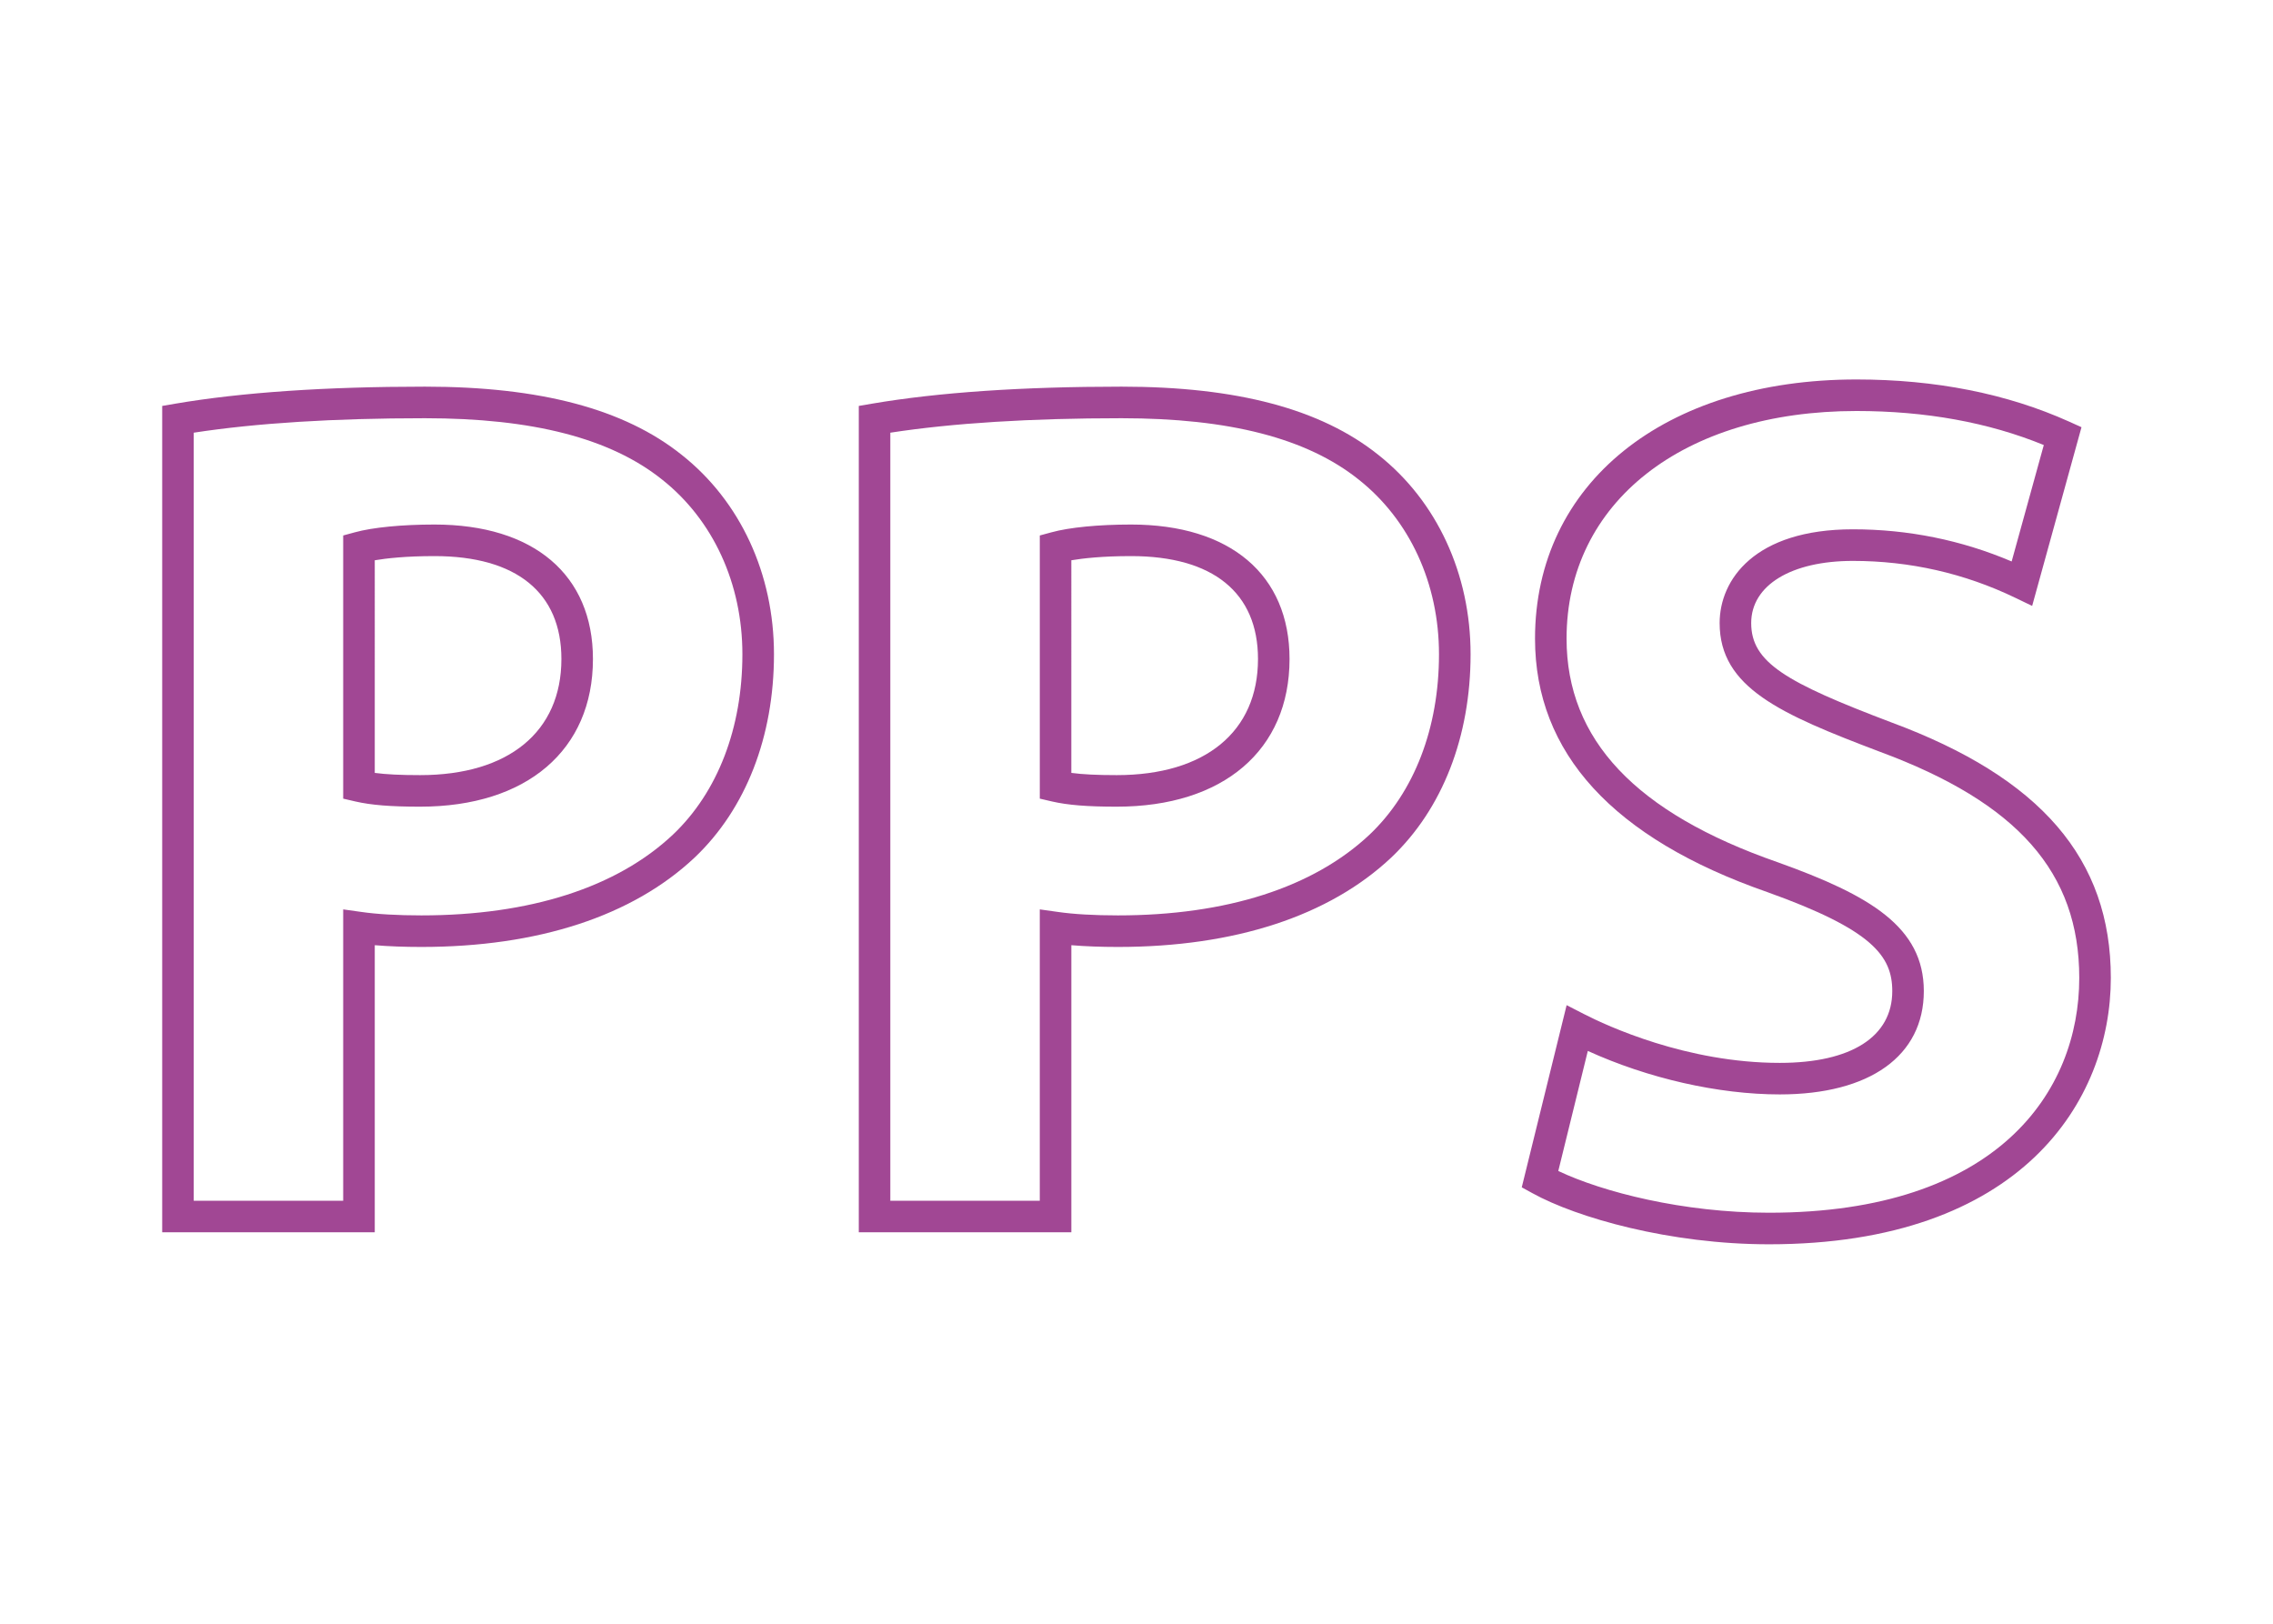
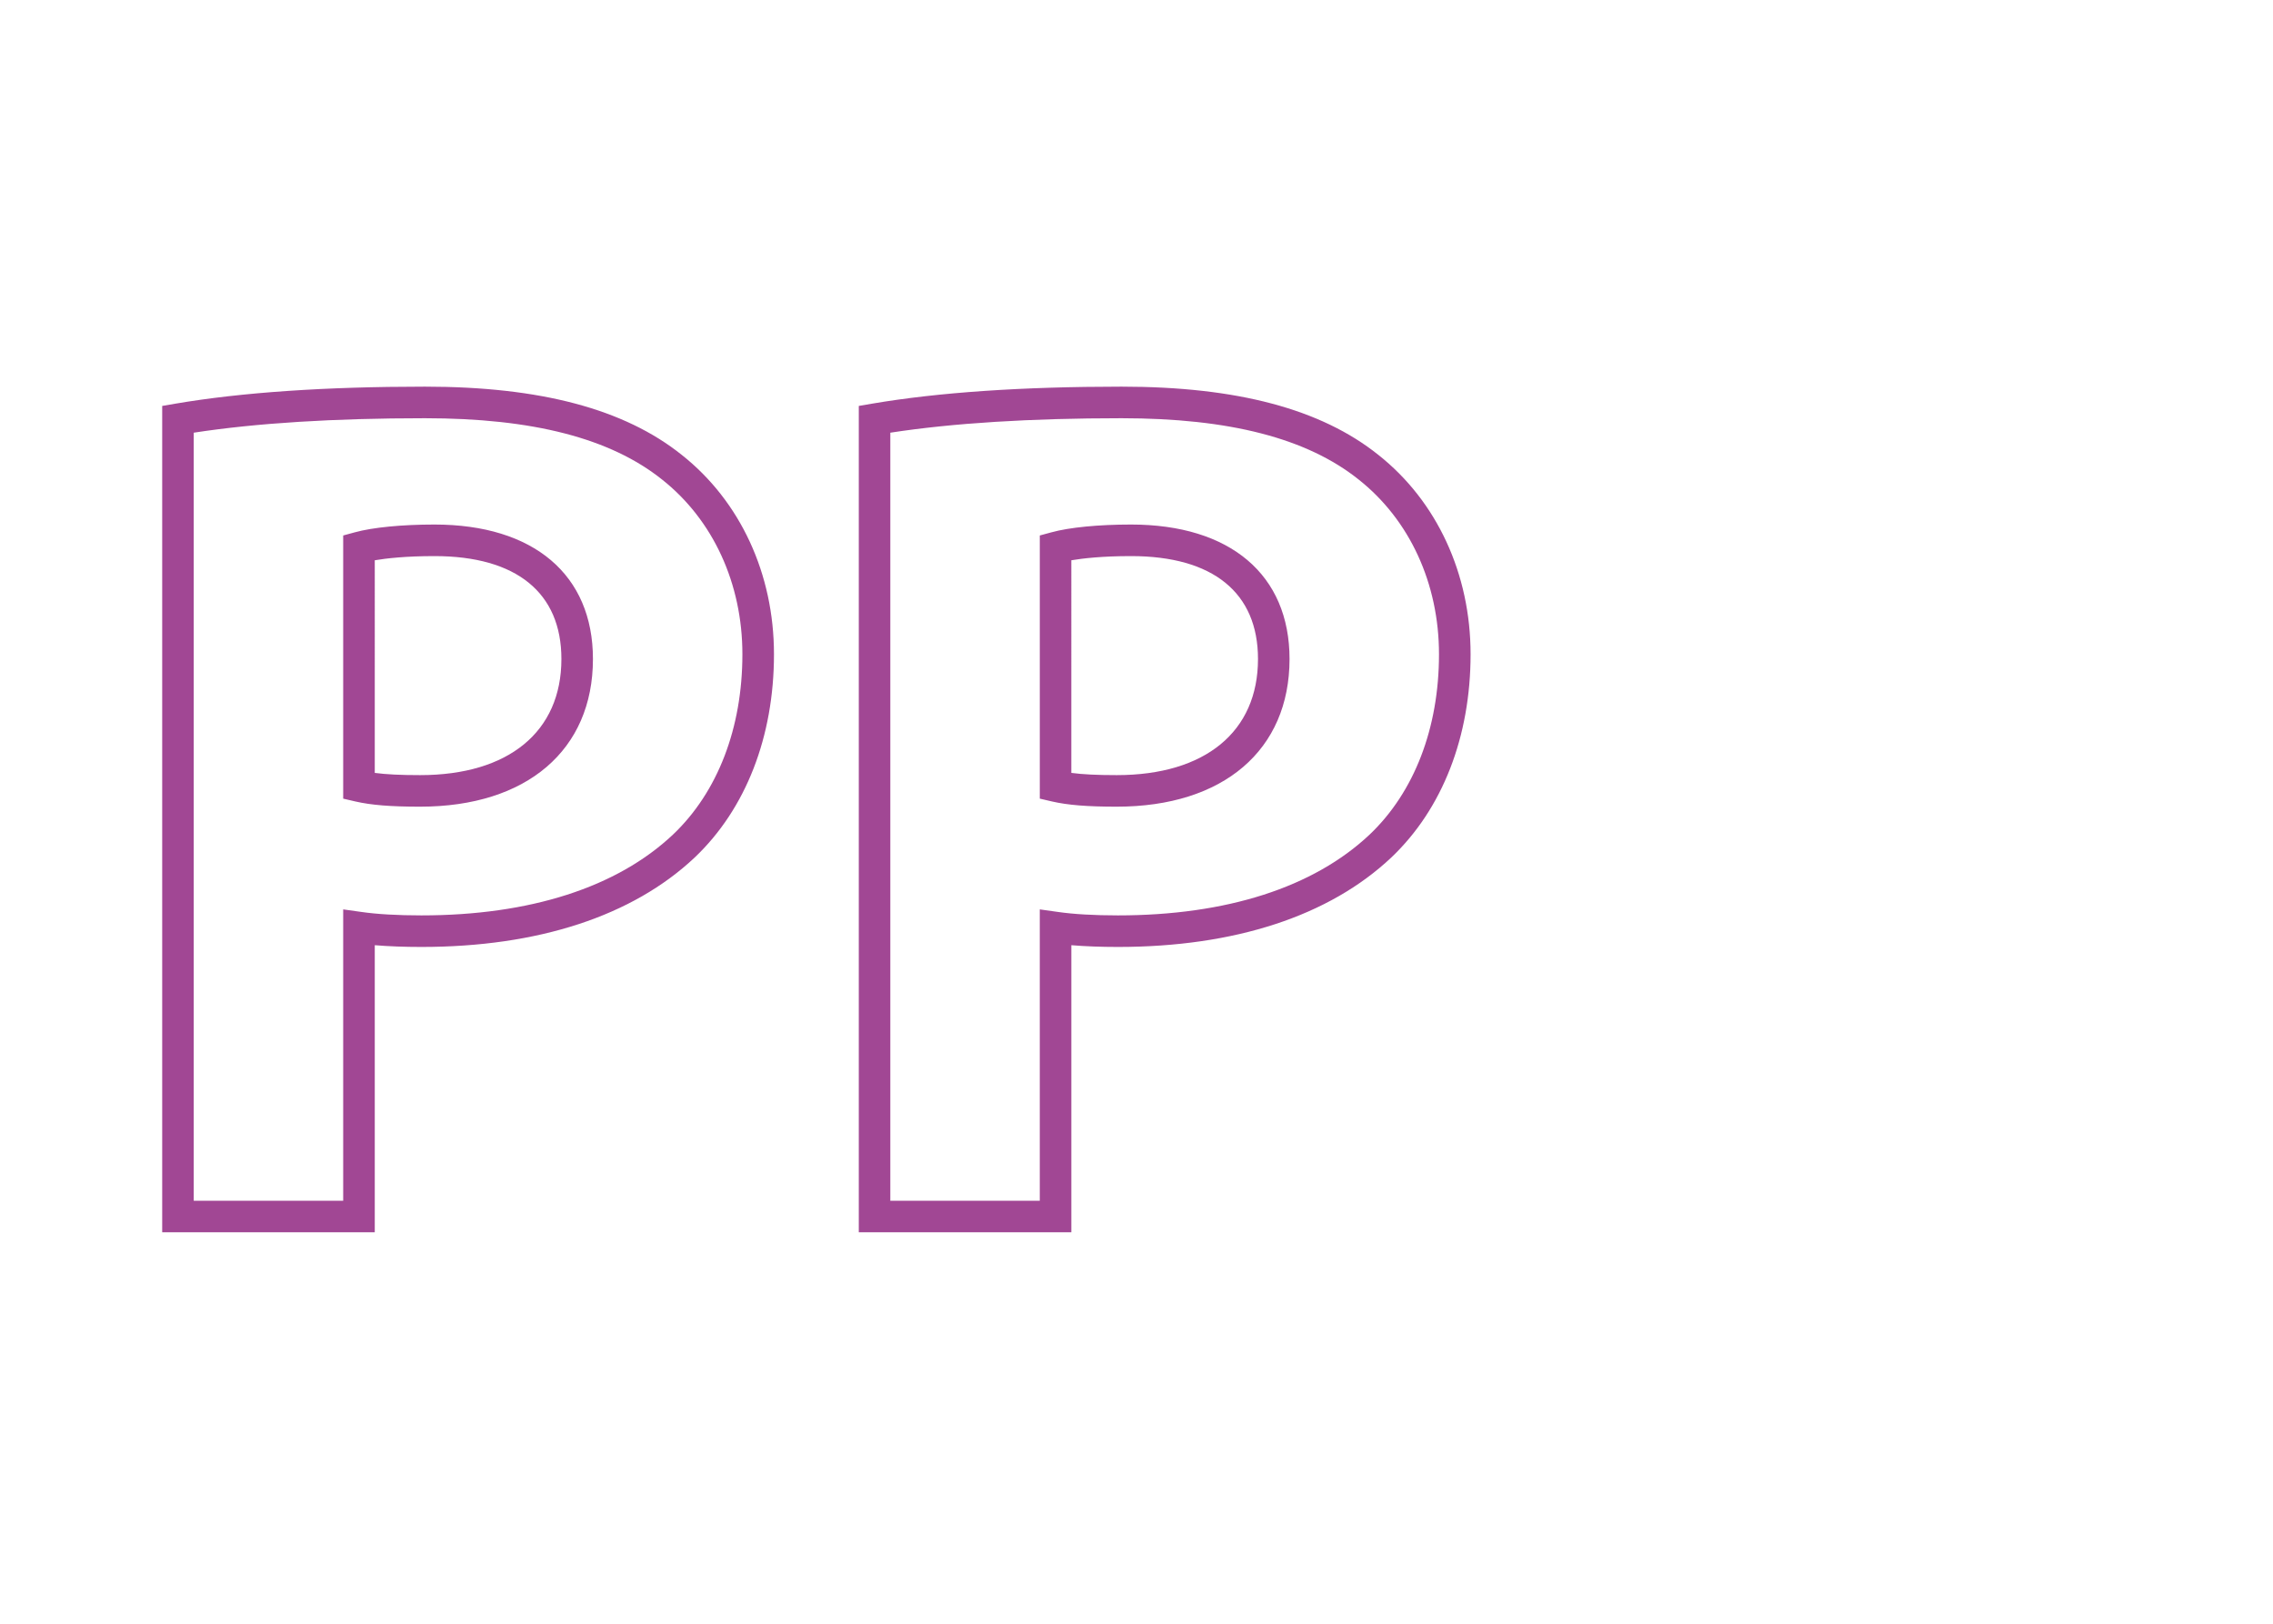
<svg xmlns="http://www.w3.org/2000/svg" version="1.1" id="Layer_1" x="0px" y="0px" width="140px" height="100px" viewBox="0 0 140 100" enable-background="new 0 0 140 100" xml:space="preserve">
  <g>
    <path fill="#A14794" d="M23.082,75.893H9.99V25l0.808-0.139c4.083-0.696,9.255-1.049,15.374-1.049   c7.11,0,12.285,1.375,15.817,4.201c3.609,2.854,5.682,7.33,5.682,12.277c0,5.083-1.734,9.529-4.881,12.518   c-3.827,3.606-9.648,5.511-16.838,5.511c-1.049,0-2.022-0.037-2.869-0.108V75.893z M11.933,73.949h9.205V56.006l1.11,0.156   c0.97,0.141,2.25,0.214,3.703,0.214c6.686,0,12.047-1.721,15.502-4.979c2.755-2.616,4.273-6.562,4.273-11.106   c0-4.35-1.802-8.27-4.947-10.757c-3.18-2.542-7.956-3.777-14.608-3.777c-5.608,0-10.393,0.299-14.239,0.891V73.949z M25.876,49.68   c-1.819,0-3.011-0.097-3.986-0.32l-0.752-0.175V32.978l0.716-0.195c1.11-0.304,2.9-0.479,4.909-0.479   c6.111,0,9.758,3.096,9.758,8.282C36.52,46.196,32.442,49.68,25.876,49.68z M23.082,47.6c0.708,0.094,1.594,0.137,2.794,0.137   c5.449,0,8.702-2.672,8.702-7.151c0-4.086-2.775-6.338-7.815-6.338c-1.779,0-2.974,0.138-3.68,0.257V47.6z" />
    <path fill="#A14794" d="M65.986,75.893H52.895V25l0.809-0.139c4.082-0.696,9.255-1.049,15.372-1.049   c7.112,0,12.286,1.375,15.819,4.201c3.607,2.854,5.682,7.33,5.682,12.277c0,5.083-1.734,9.529-4.881,12.518   c-3.826,3.606-9.648,5.511-16.84,5.511c-1.049,0-2.021-0.037-2.869-0.108V75.893z M54.838,73.949h9.205V56.006l1.11,0.156   c0.97,0.141,2.249,0.214,3.701,0.214c6.686,0,12.049-1.721,15.506-4.979c2.752-2.616,4.271-6.562,4.271-11.106   c0-4.35-1.803-8.27-4.947-10.757c-3.18-2.542-7.957-3.777-14.61-3.777c-5.607,0-10.393,0.299-14.237,0.891V73.949z M68.782,49.68   c-1.818,0-3.013-0.097-3.985-0.32l-0.753-0.175V32.978l0.717-0.195c1.109-0.304,2.897-0.479,4.906-0.479   c6.111,0,9.759,3.096,9.759,8.282C79.426,46.196,75.348,49.68,68.782,49.68z M65.986,47.6c0.711,0.094,1.597,0.137,2.796,0.137   c5.447,0,8.701-2.672,8.701-7.151c0-4.086-2.775-6.338-7.816-6.338c-1.778,0-2.972,0.138-3.681,0.257V47.6z" />
-     <path fill="#A14794" d="M108.957,76.631c-6.1,0-11.834-1.633-14.574-3.149l-0.654-0.359l2.764-11.219l1.092,0.56   c1.371,0.703,6.291,2.995,12.035,2.995c4.404,0,6.93-1.61,6.93-4.419c0-2.168-1.227-3.781-7.699-6.1   c-9.488-3.306-14.305-8.557-14.305-15.609c0-9.547,7.957-15.961,19.801-15.961c4.863,0,9.271,0.874,13.096,2.596l0.762,0.344   l-3.039,11.006l-1.049-0.505c-3.125-1.504-6.486-2.267-9.99-2.267c-3.807,0-6.266,1.503-6.266,3.828   c0,2.431,2.146,3.656,8.602,6.106c9.242,3.417,13.549,8.422,13.549,15.75C130.01,67.794,124.498,76.631,108.957,76.631z    M95.979,72.116c2.73,1.295,7.682,2.571,12.979,2.571c14.09,0,19.109-7.47,19.109-14.461c0-6.492-3.789-10.788-12.287-13.931   c-6.117-2.32-9.863-3.943-9.863-7.925c0-2.663,2.148-5.772,8.209-5.772c3.406,0,6.691,0.667,9.777,1.98l1.98-7.17   c-3.396-1.391-7.273-2.096-11.537-2.096c-10.682,0-17.857,5.633-17.857,14.017c0,6.222,4.254,10.729,13.008,13.775   c5.701,2.042,8.996,3.993,8.996,7.934c0,3.982-3.316,6.363-8.873,6.363c-3.787,0-8.119-0.991-11.822-2.678L95.979,72.116z" />
  </g>
</svg>